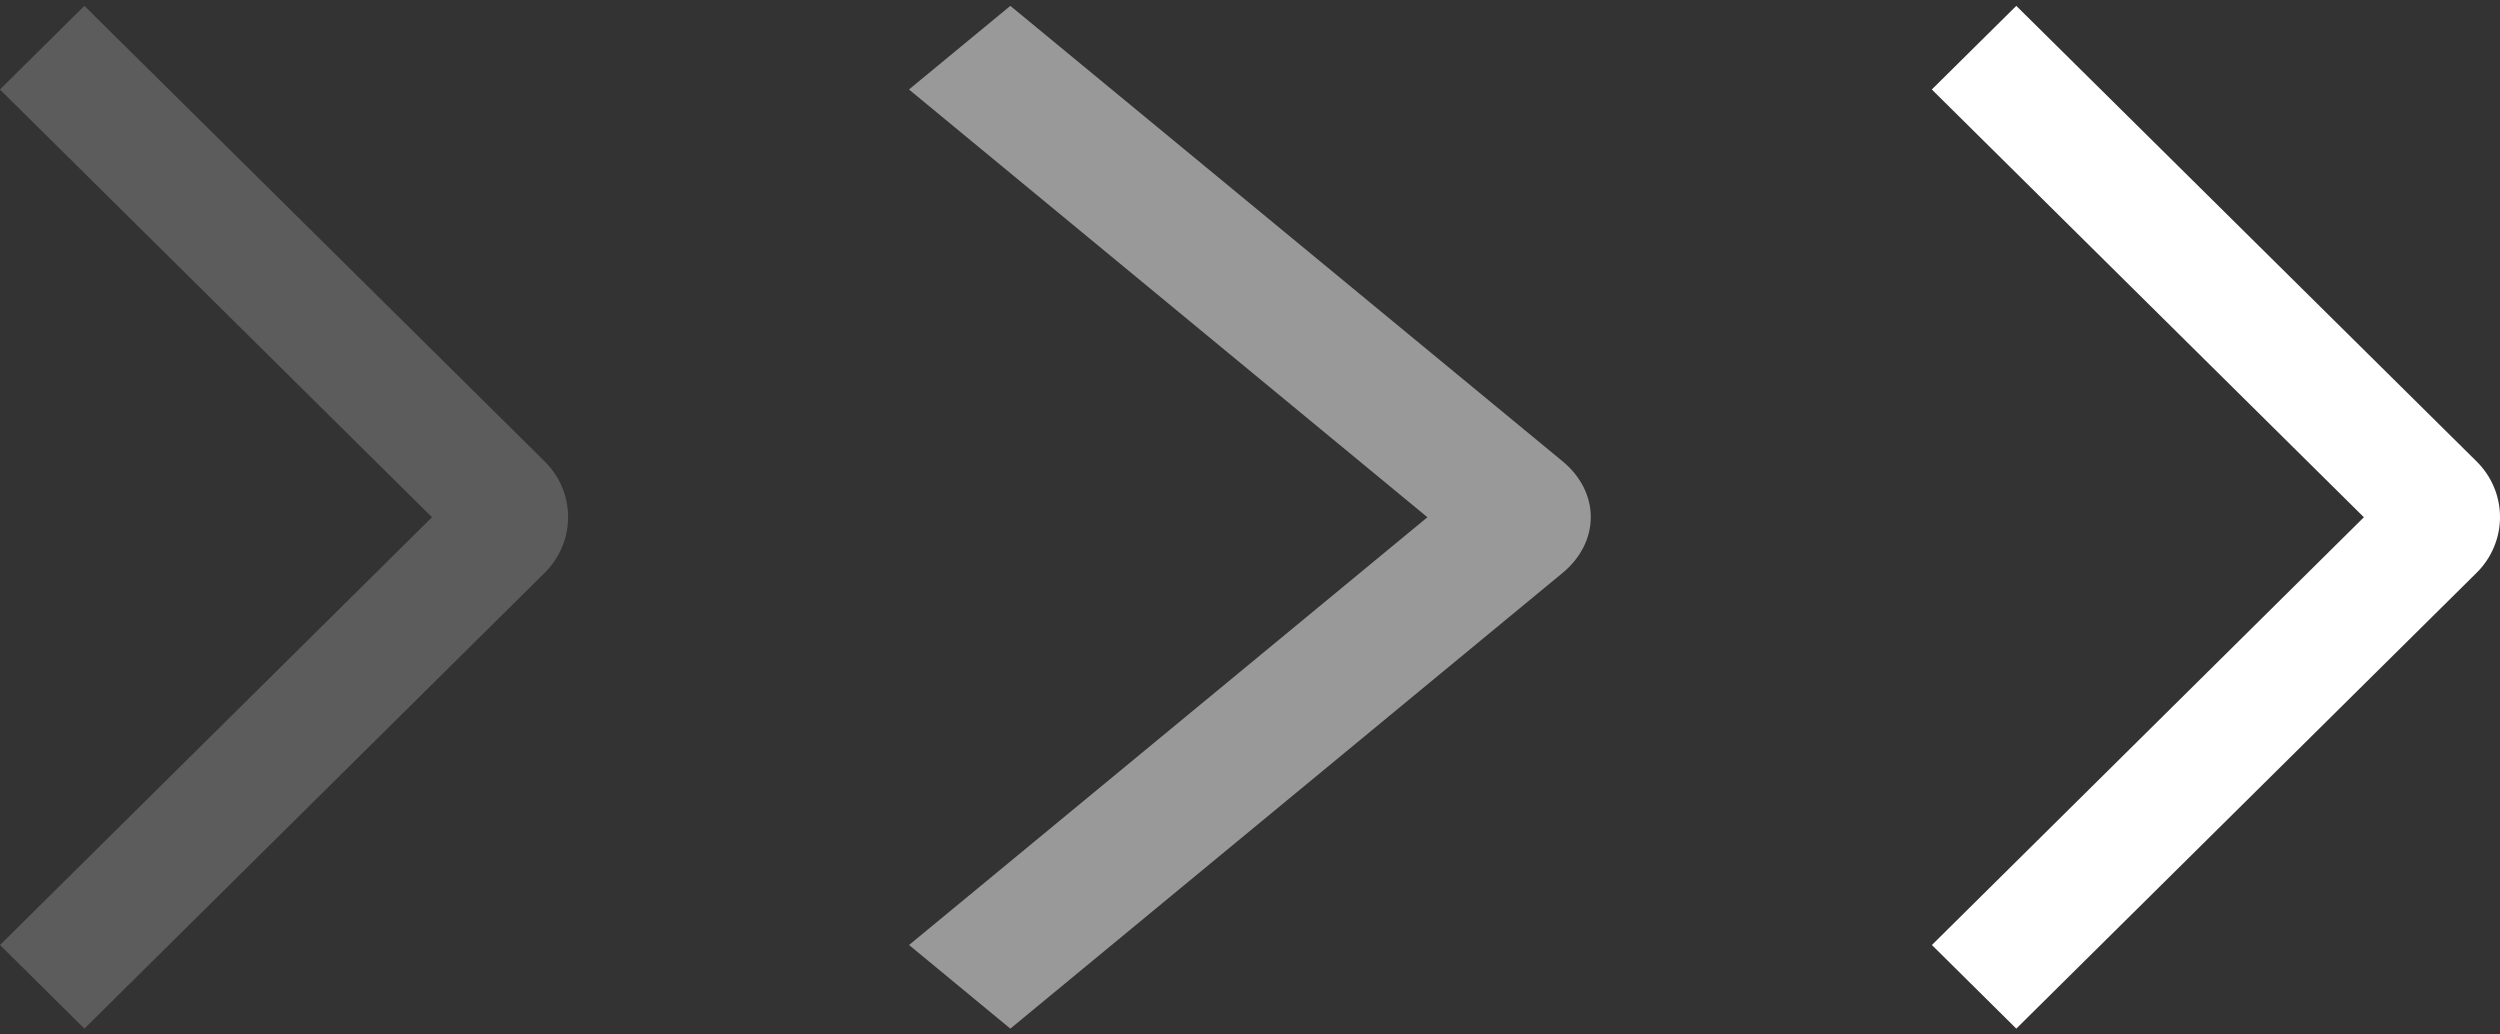
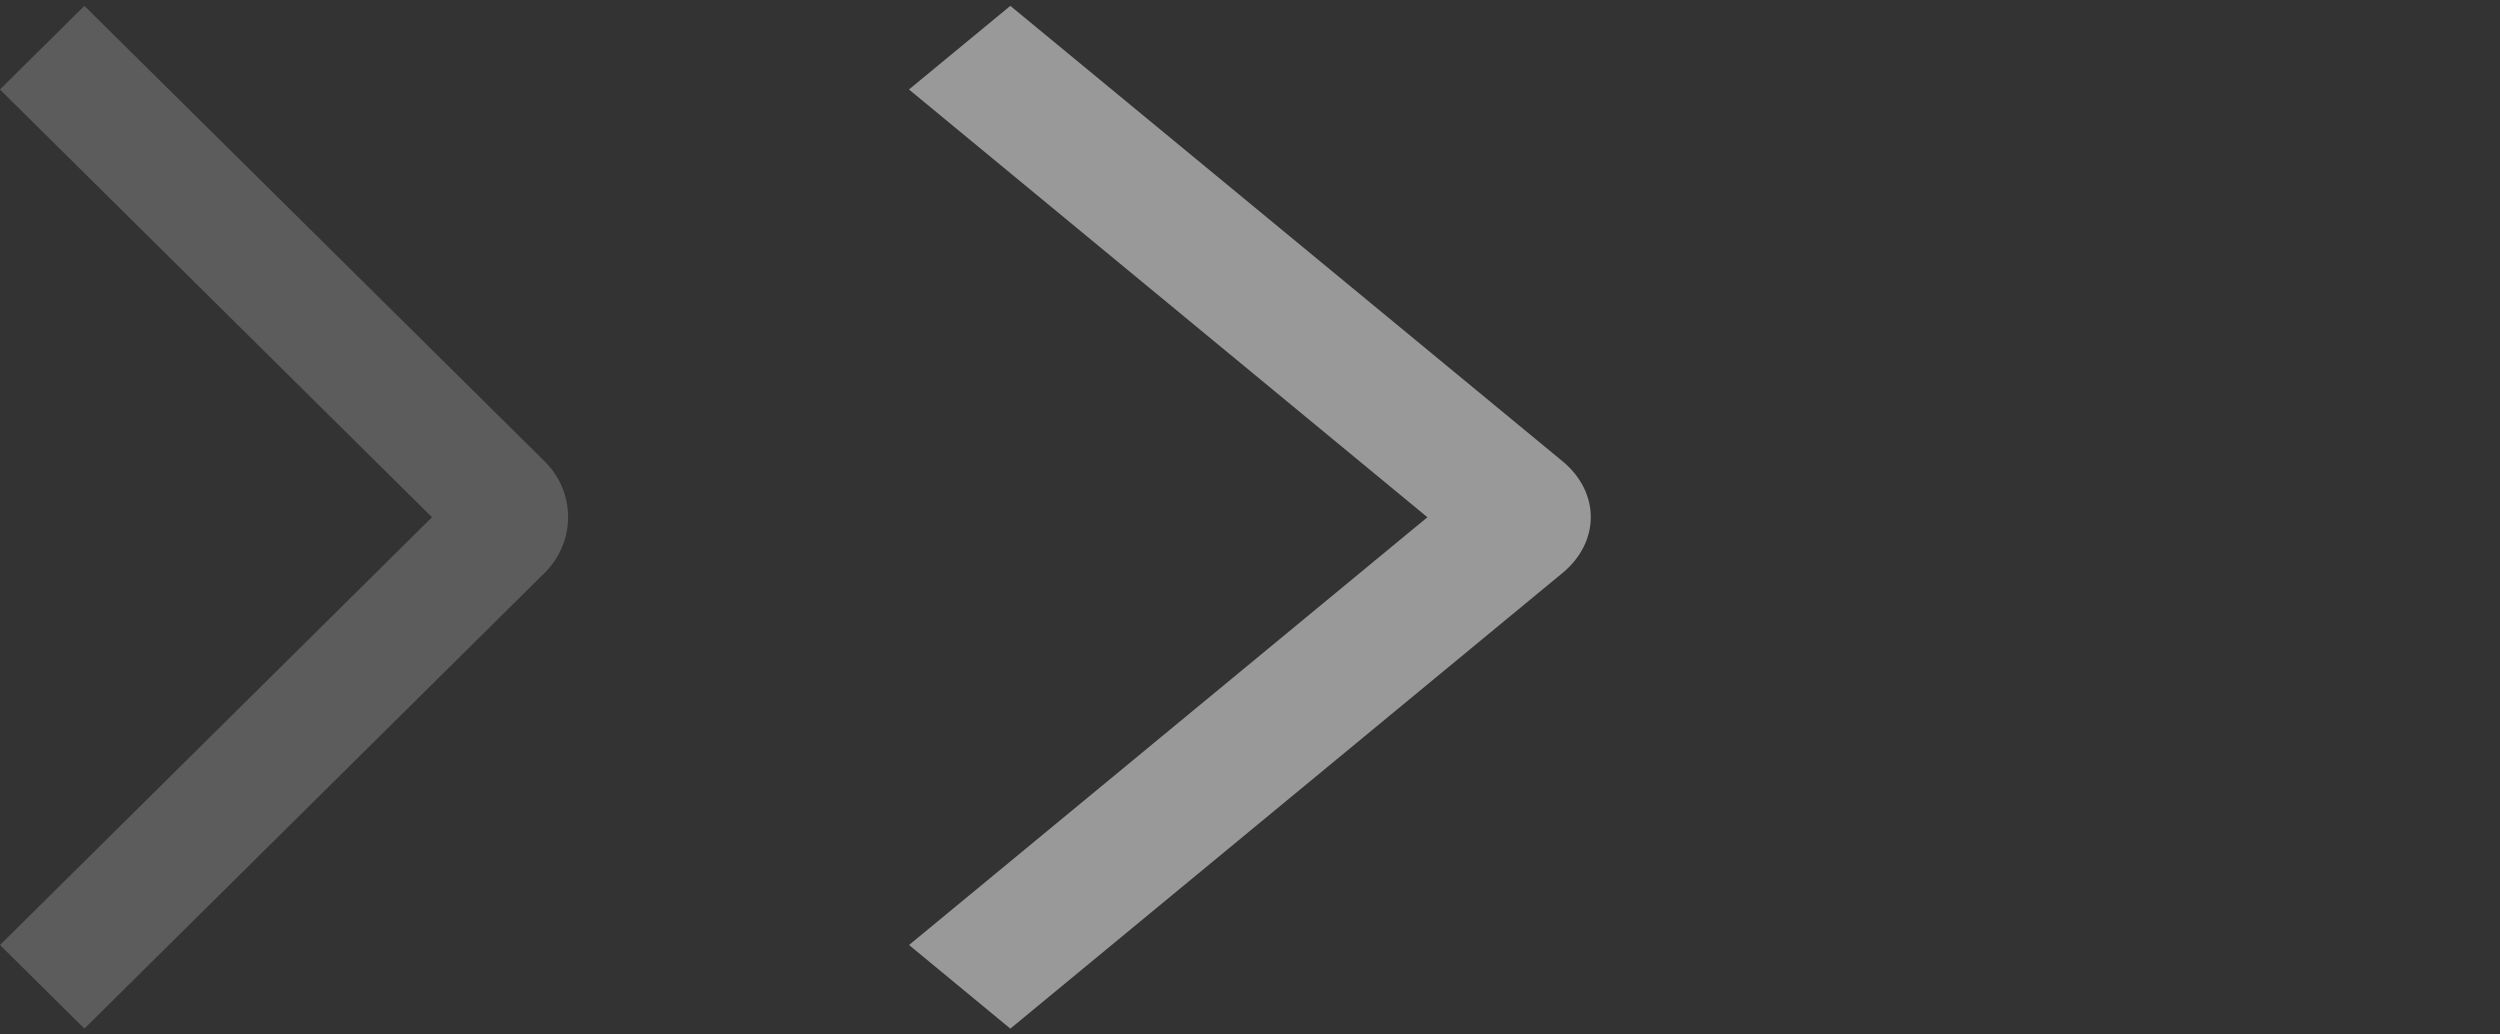
<svg xmlns="http://www.w3.org/2000/svg" width="29" height="12" viewBox="0 0 29 12" fill="none">
  <rect x="0" y="0" width="29" height="12" fill="#333333" stroke="none" />
-   <path d="M22.409 1.038L23.389 0.068L28.728 5.352C28.814 5.437 28.883 5.538 28.929 5.648C28.976 5.759 29 5.878 29 5.998C29 6.119 28.976 6.238 28.929 6.348C28.883 6.459 28.814 6.56 28.728 6.645L23.389 11.932L22.41 10.962L27.421 6L22.409 1.038Z" fill="white" />
  <path opacity="0.5" d="M10.544 1.038L11.72 0.068L18.127 5.352C18.23 5.437 18.312 5.538 18.368 5.648C18.424 5.759 18.453 5.878 18.453 5.998C18.453 6.119 18.424 6.238 18.368 6.348C18.312 6.459 18.23 6.56 18.127 6.645L11.72 11.932L10.545 10.962L16.558 6L10.544 1.038Z" fill="white" />
  <path opacity="0.2" d="M-0.001 1.038L0.979 0.068L6.318 5.352C6.404 5.437 6.473 5.538 6.519 5.648C6.566 5.759 6.59 5.878 6.59 5.998C6.59 6.119 6.566 6.238 6.519 6.348C6.473 6.459 6.404 6.56 6.318 6.645L0.979 11.932L-0 10.962L5.011 6L-0.001 1.038Z" fill="white" />
</svg>